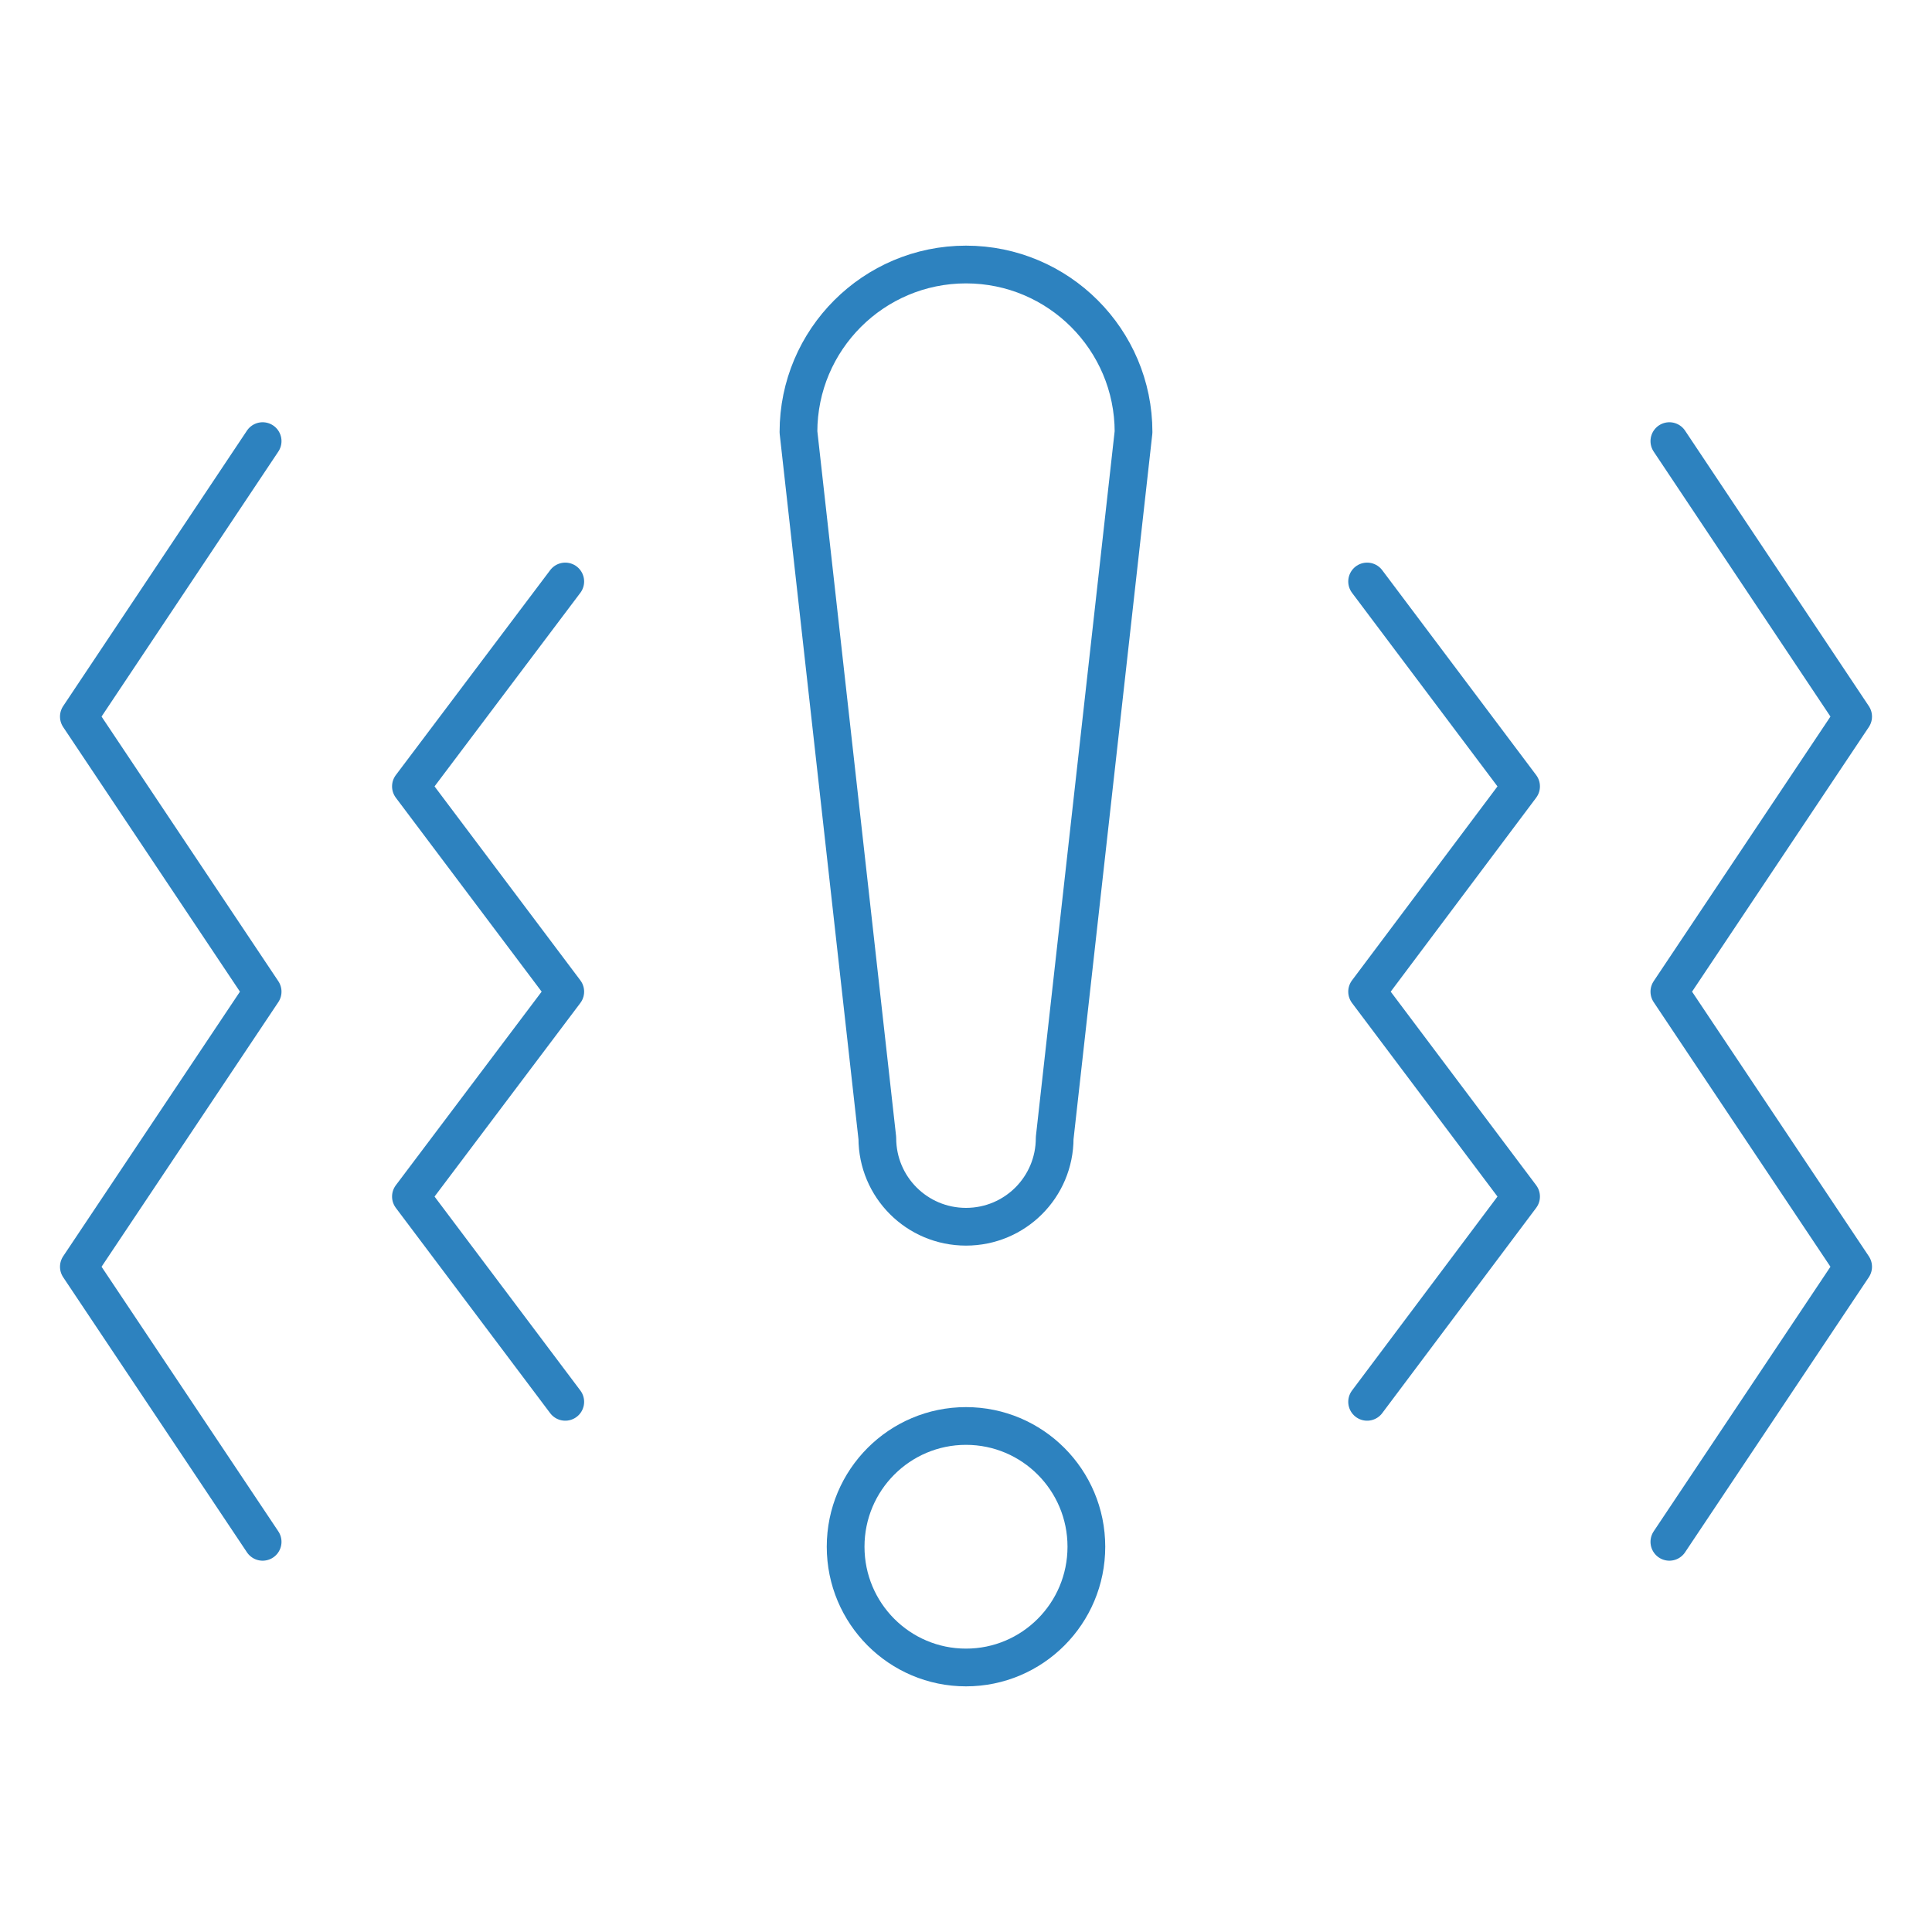
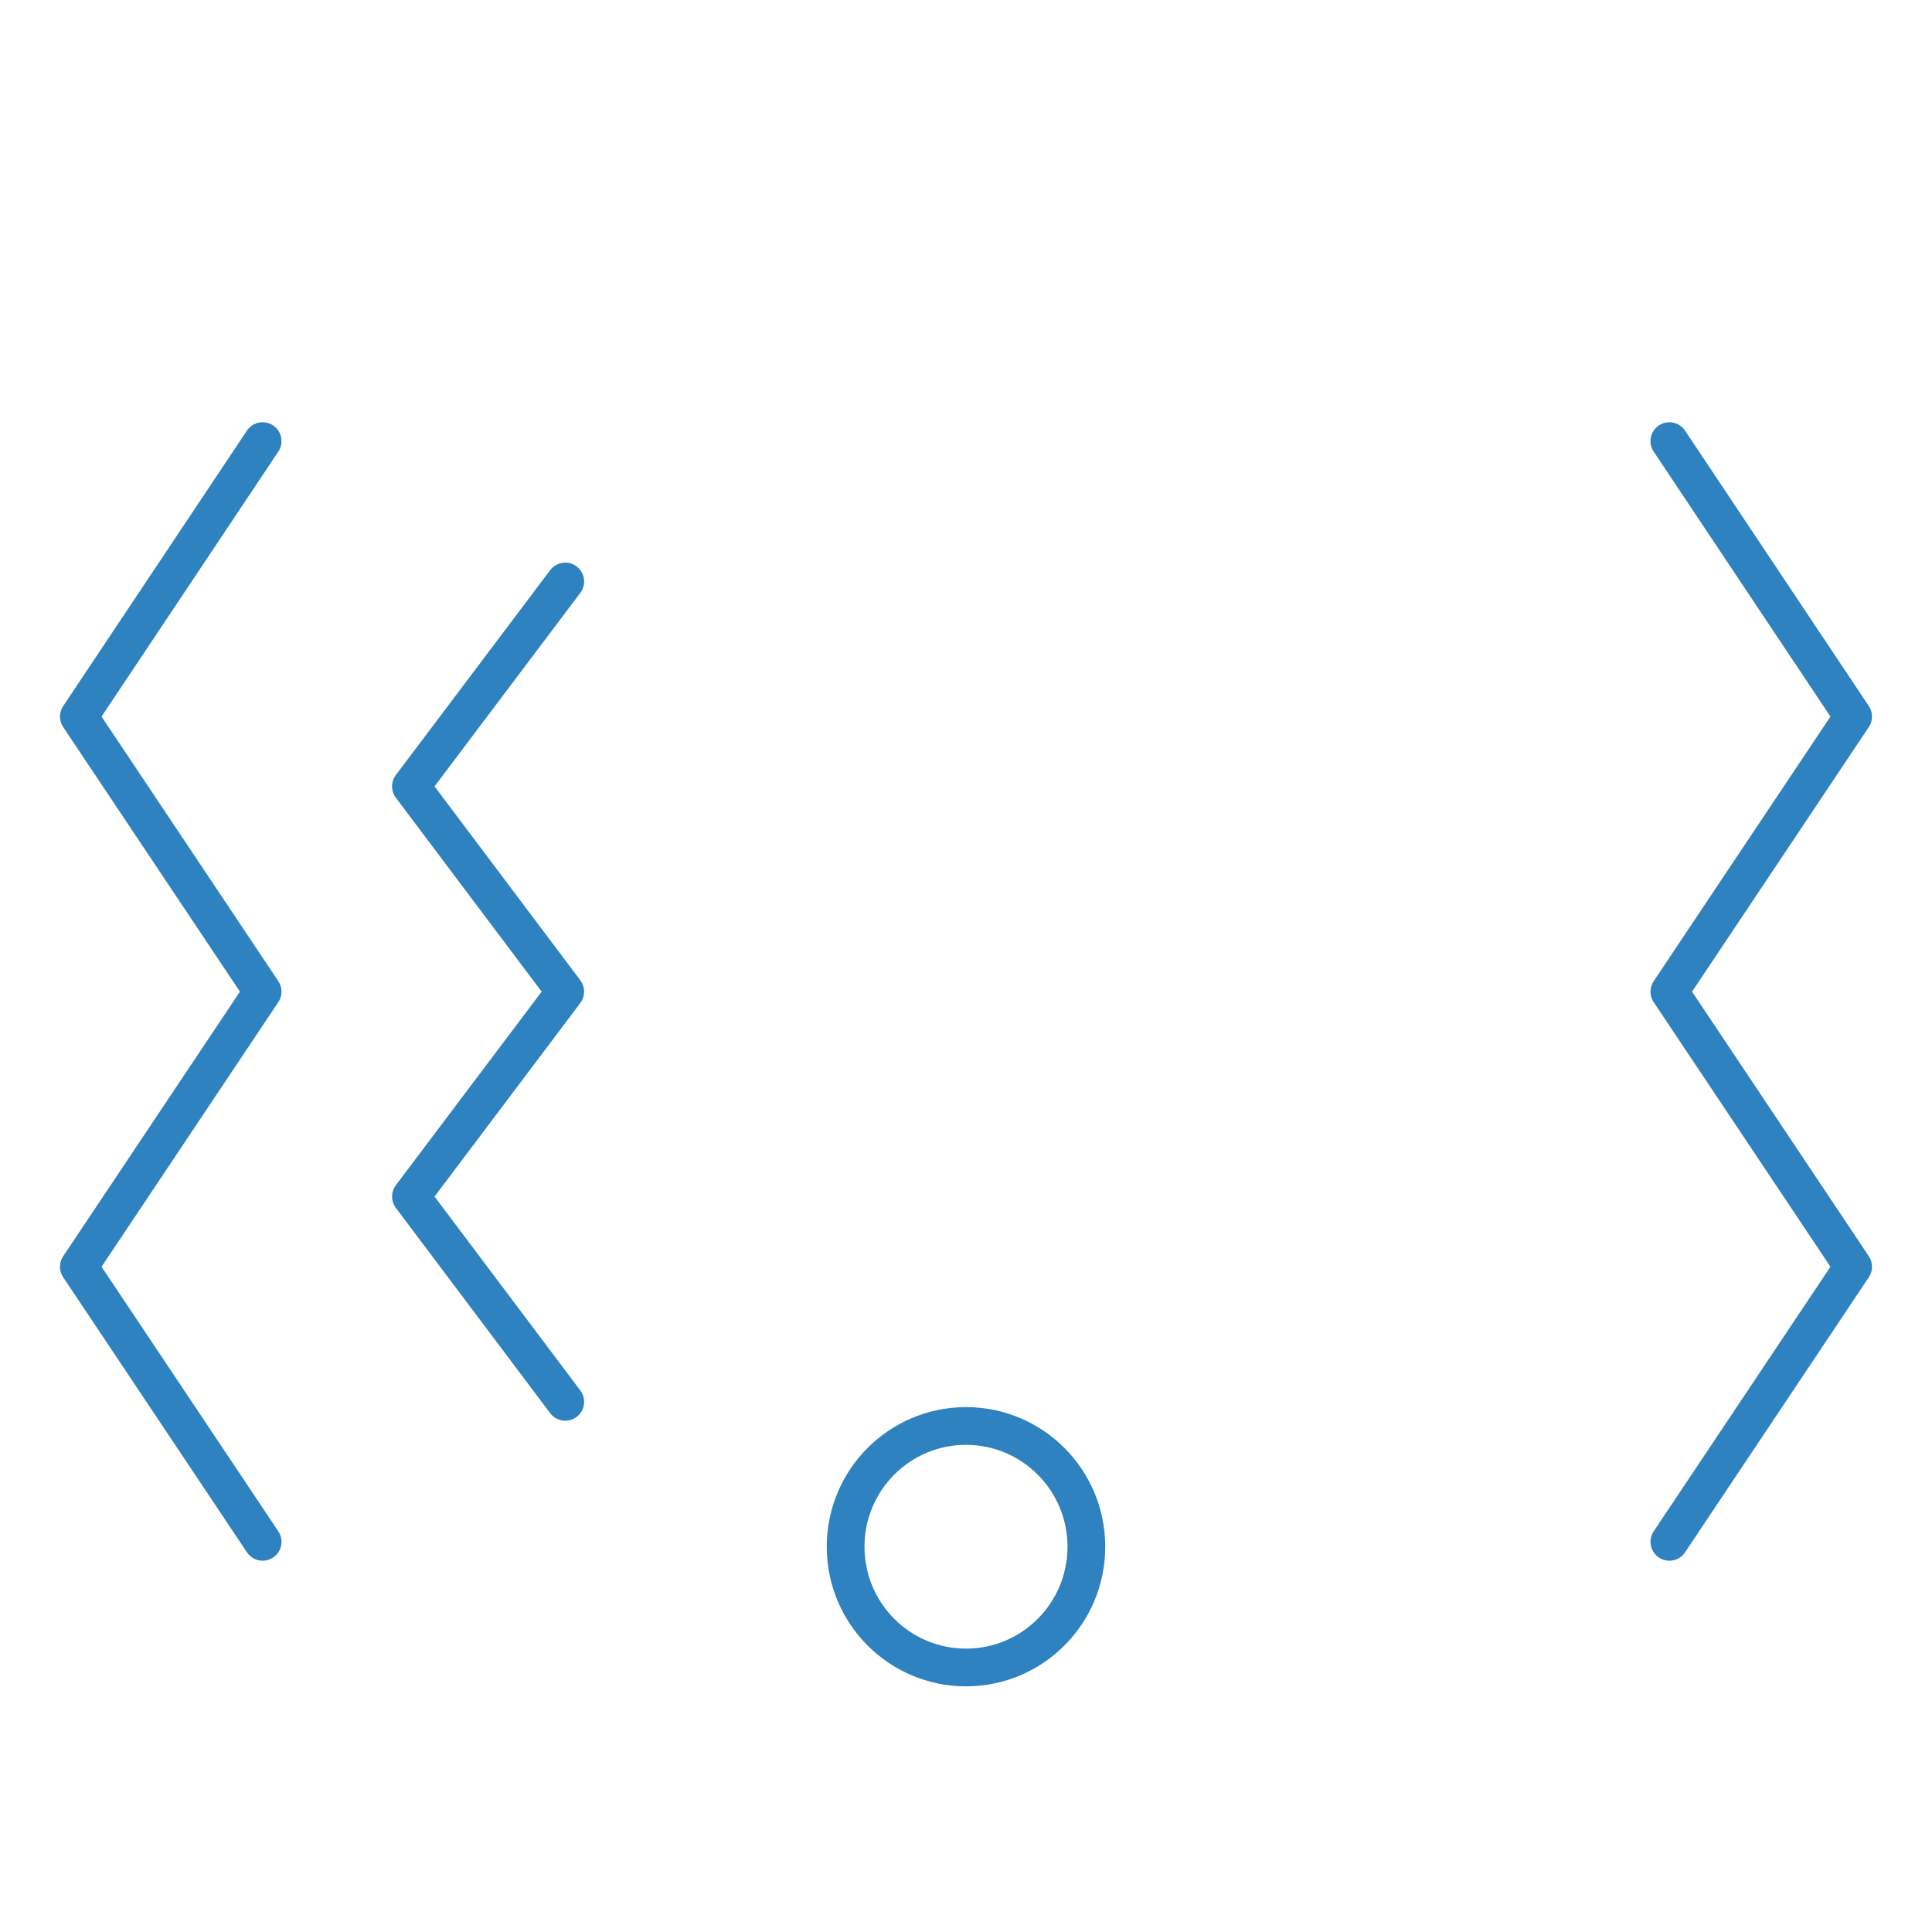
<svg xmlns="http://www.w3.org/2000/svg" version="1.1" id="Calque_1" x="0px" y="0px" viewBox="0 0 512 512" style="enable-background:new 0 0 512 512;" xml:space="preserve">
  <style type="text/css">
	.st0{fill:#2D82BF;stroke:#FFFFFF;stroke-width:8;stroke-miterlimit:10;}
	.st1{fill:none;stroke:#2D82BF;stroke-width:2.5;stroke-linejoin:round;}
	.st2{fill:none;stroke:#2D82BF;stroke-width:2.5;stroke-miterlimit:10;}
	.st3{fill:#FFFFFF;stroke:#2D82BF;stroke-miterlimit:10;}
	.st4{fill:none;stroke:#2D82BF;stroke-width:10;stroke-linecap:round;stroke-linejoin:round;stroke-miterlimit:10;}
	.st5{fill:#2D82BF;stroke:#FFFFFF;stroke-width:3;stroke-miterlimit:10;}
</style>
  <g>
    <path class="st4" d="M256,377.9c-17.6,0-31.9,14.3-31.9,32c0,17.7,14.3,32,31.9,32c17.6,0,31.9-14.3,31.9-32   C287.9,392.2,273.6,377.9,256,377.9z" />
    <polyline class="st4" points="442.4,116.9 491.1,189.9 442.4,262.8 491.1,335.7 442.4,408.6  " />
-     <polyline class="st4" points="362.3,154.1 403.1,208.4 362.3,262.8 403.1,317.1 362.3,371.5  " />
    <polyline class="st4" points="69.6,116.9 20.9,189.9 69.6,262.8 20.9,335.7 69.6,408.6  " />
    <polyline class="st4" points="149.8,154.1 108.9,208.4 149.8,262.8 108.9,317.1 149.8,371.5  " />
-     <path class="st4" d="M256,70.1L256,70.1c24.5,0,44.4,19.9,44.4,44.4l-20.9,187.1c0,13-10.5,23.5-23.5,23.5l0,0   c-13,0-23.5-10.5-23.5-23.5l-20.9-187.1C211.6,90,231.5,70.1,256,70.1z" />
  </g>
</svg>